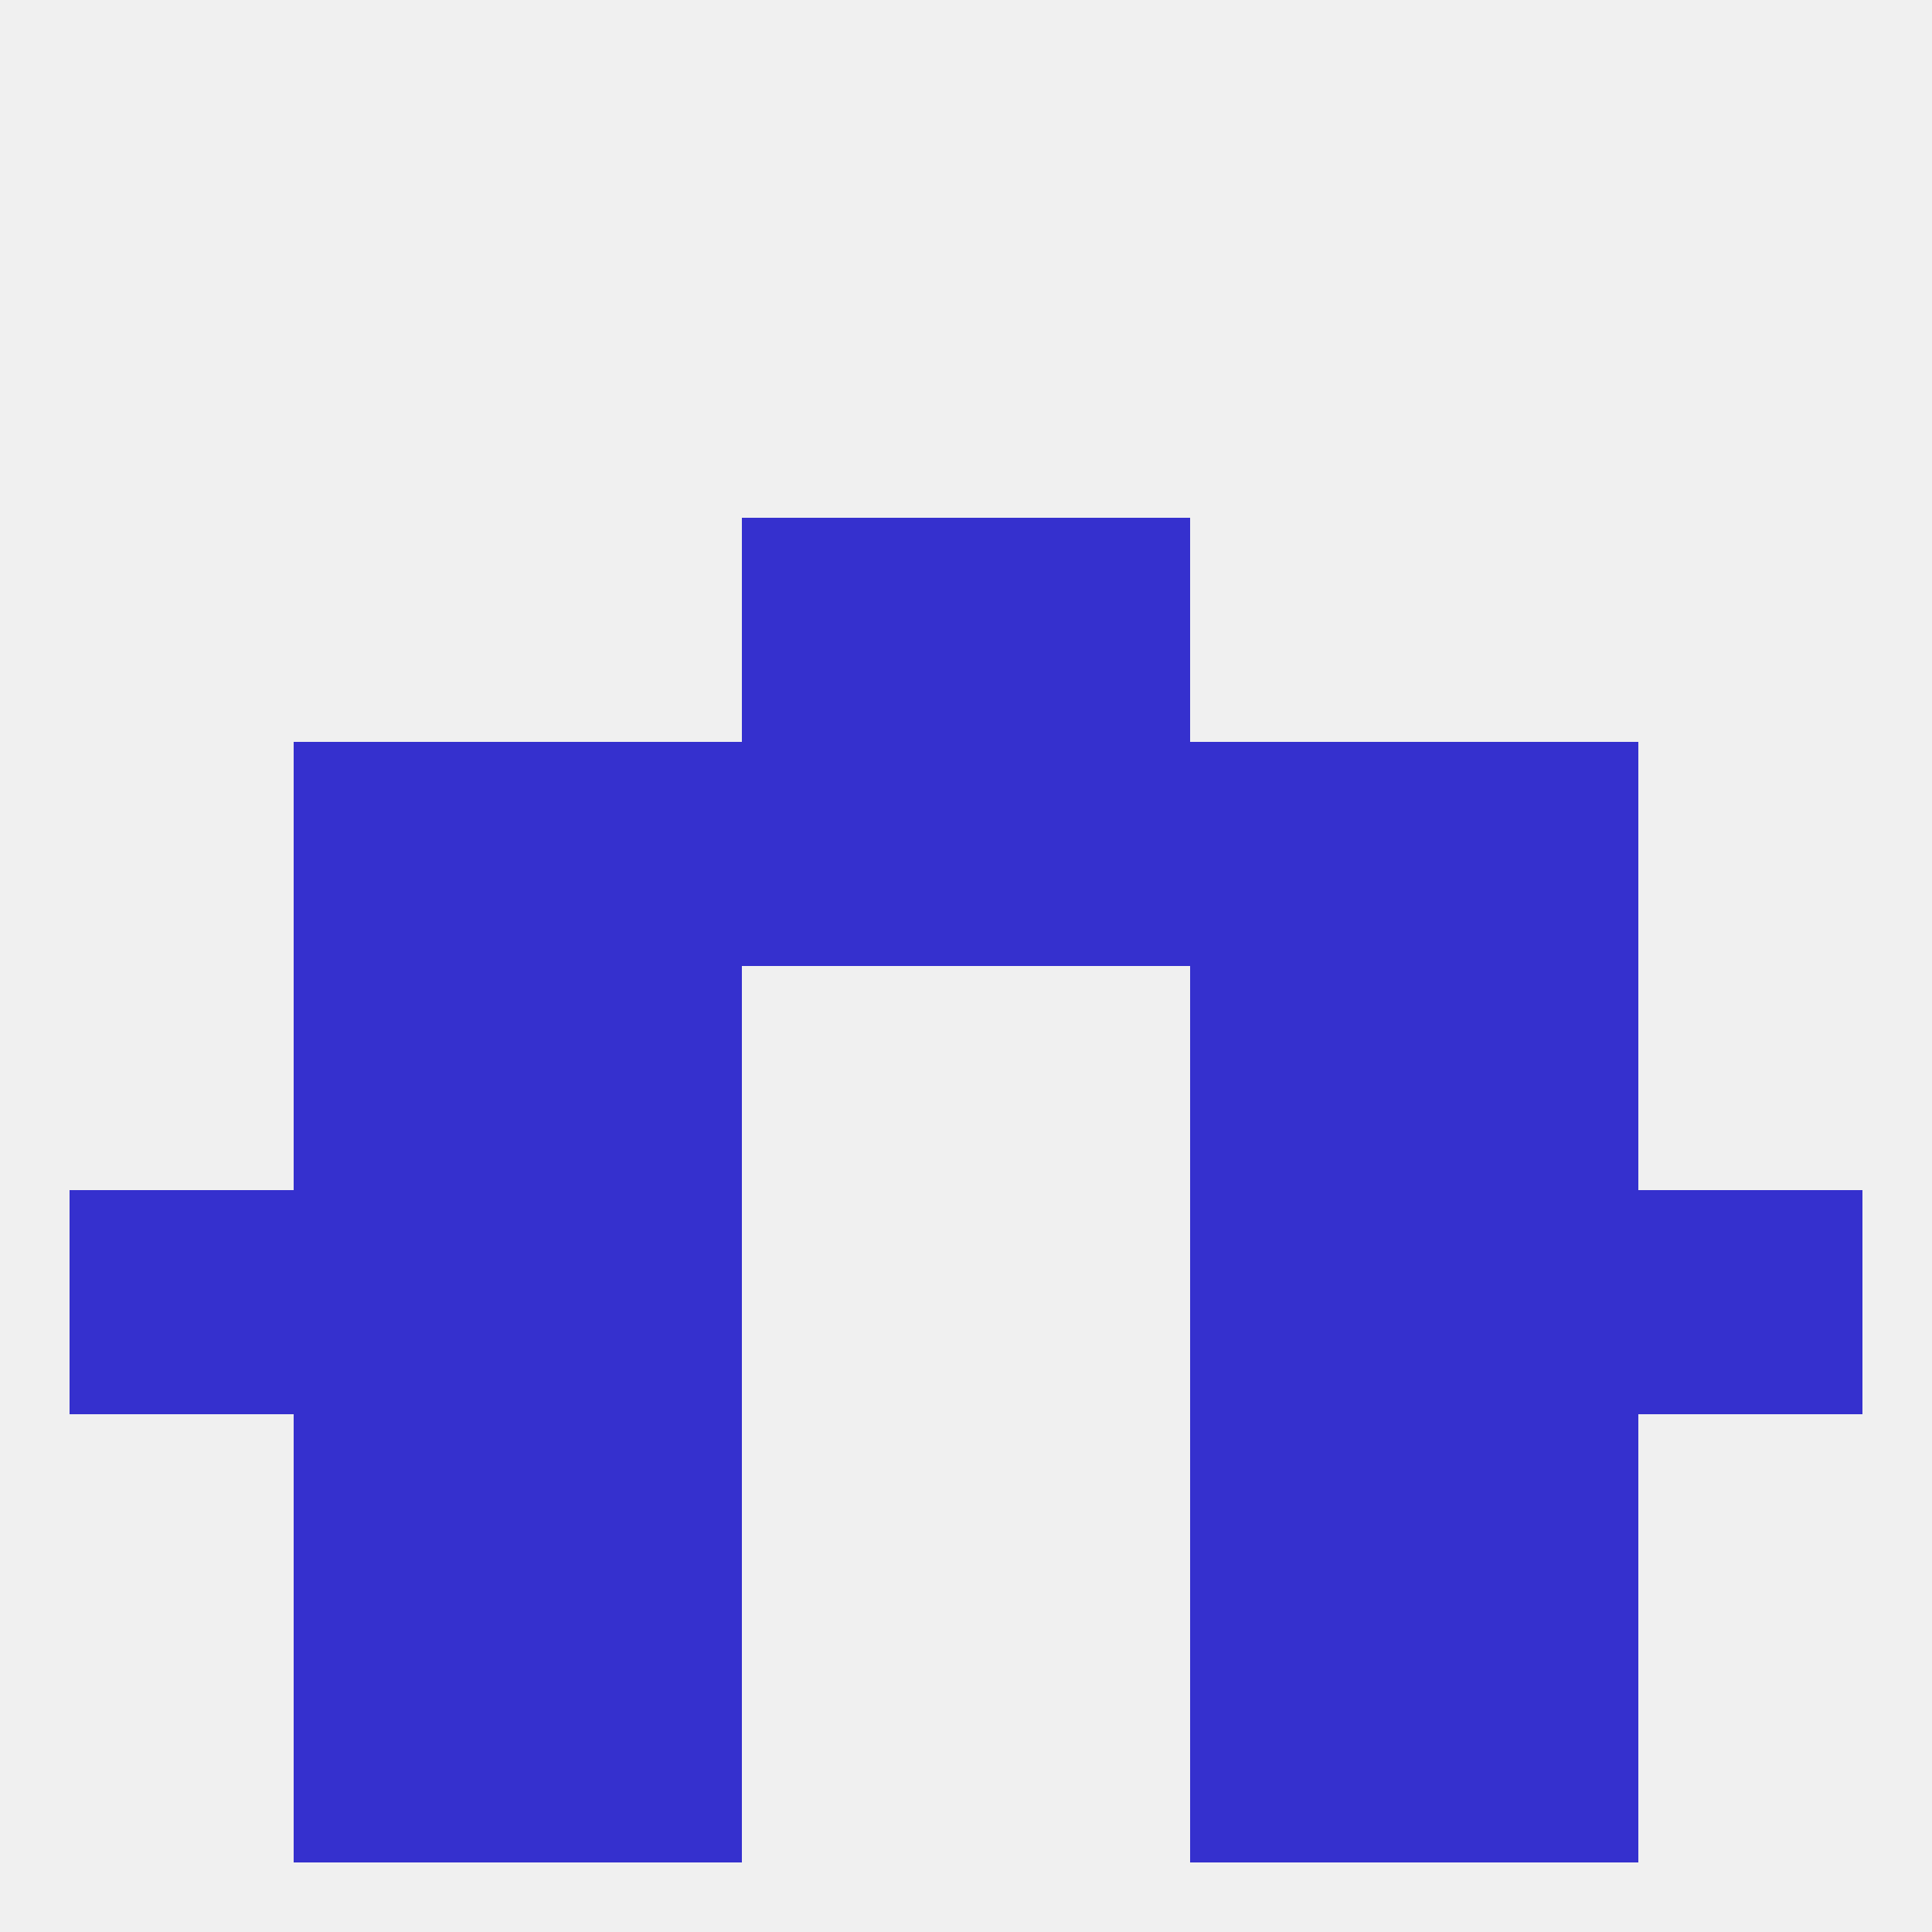
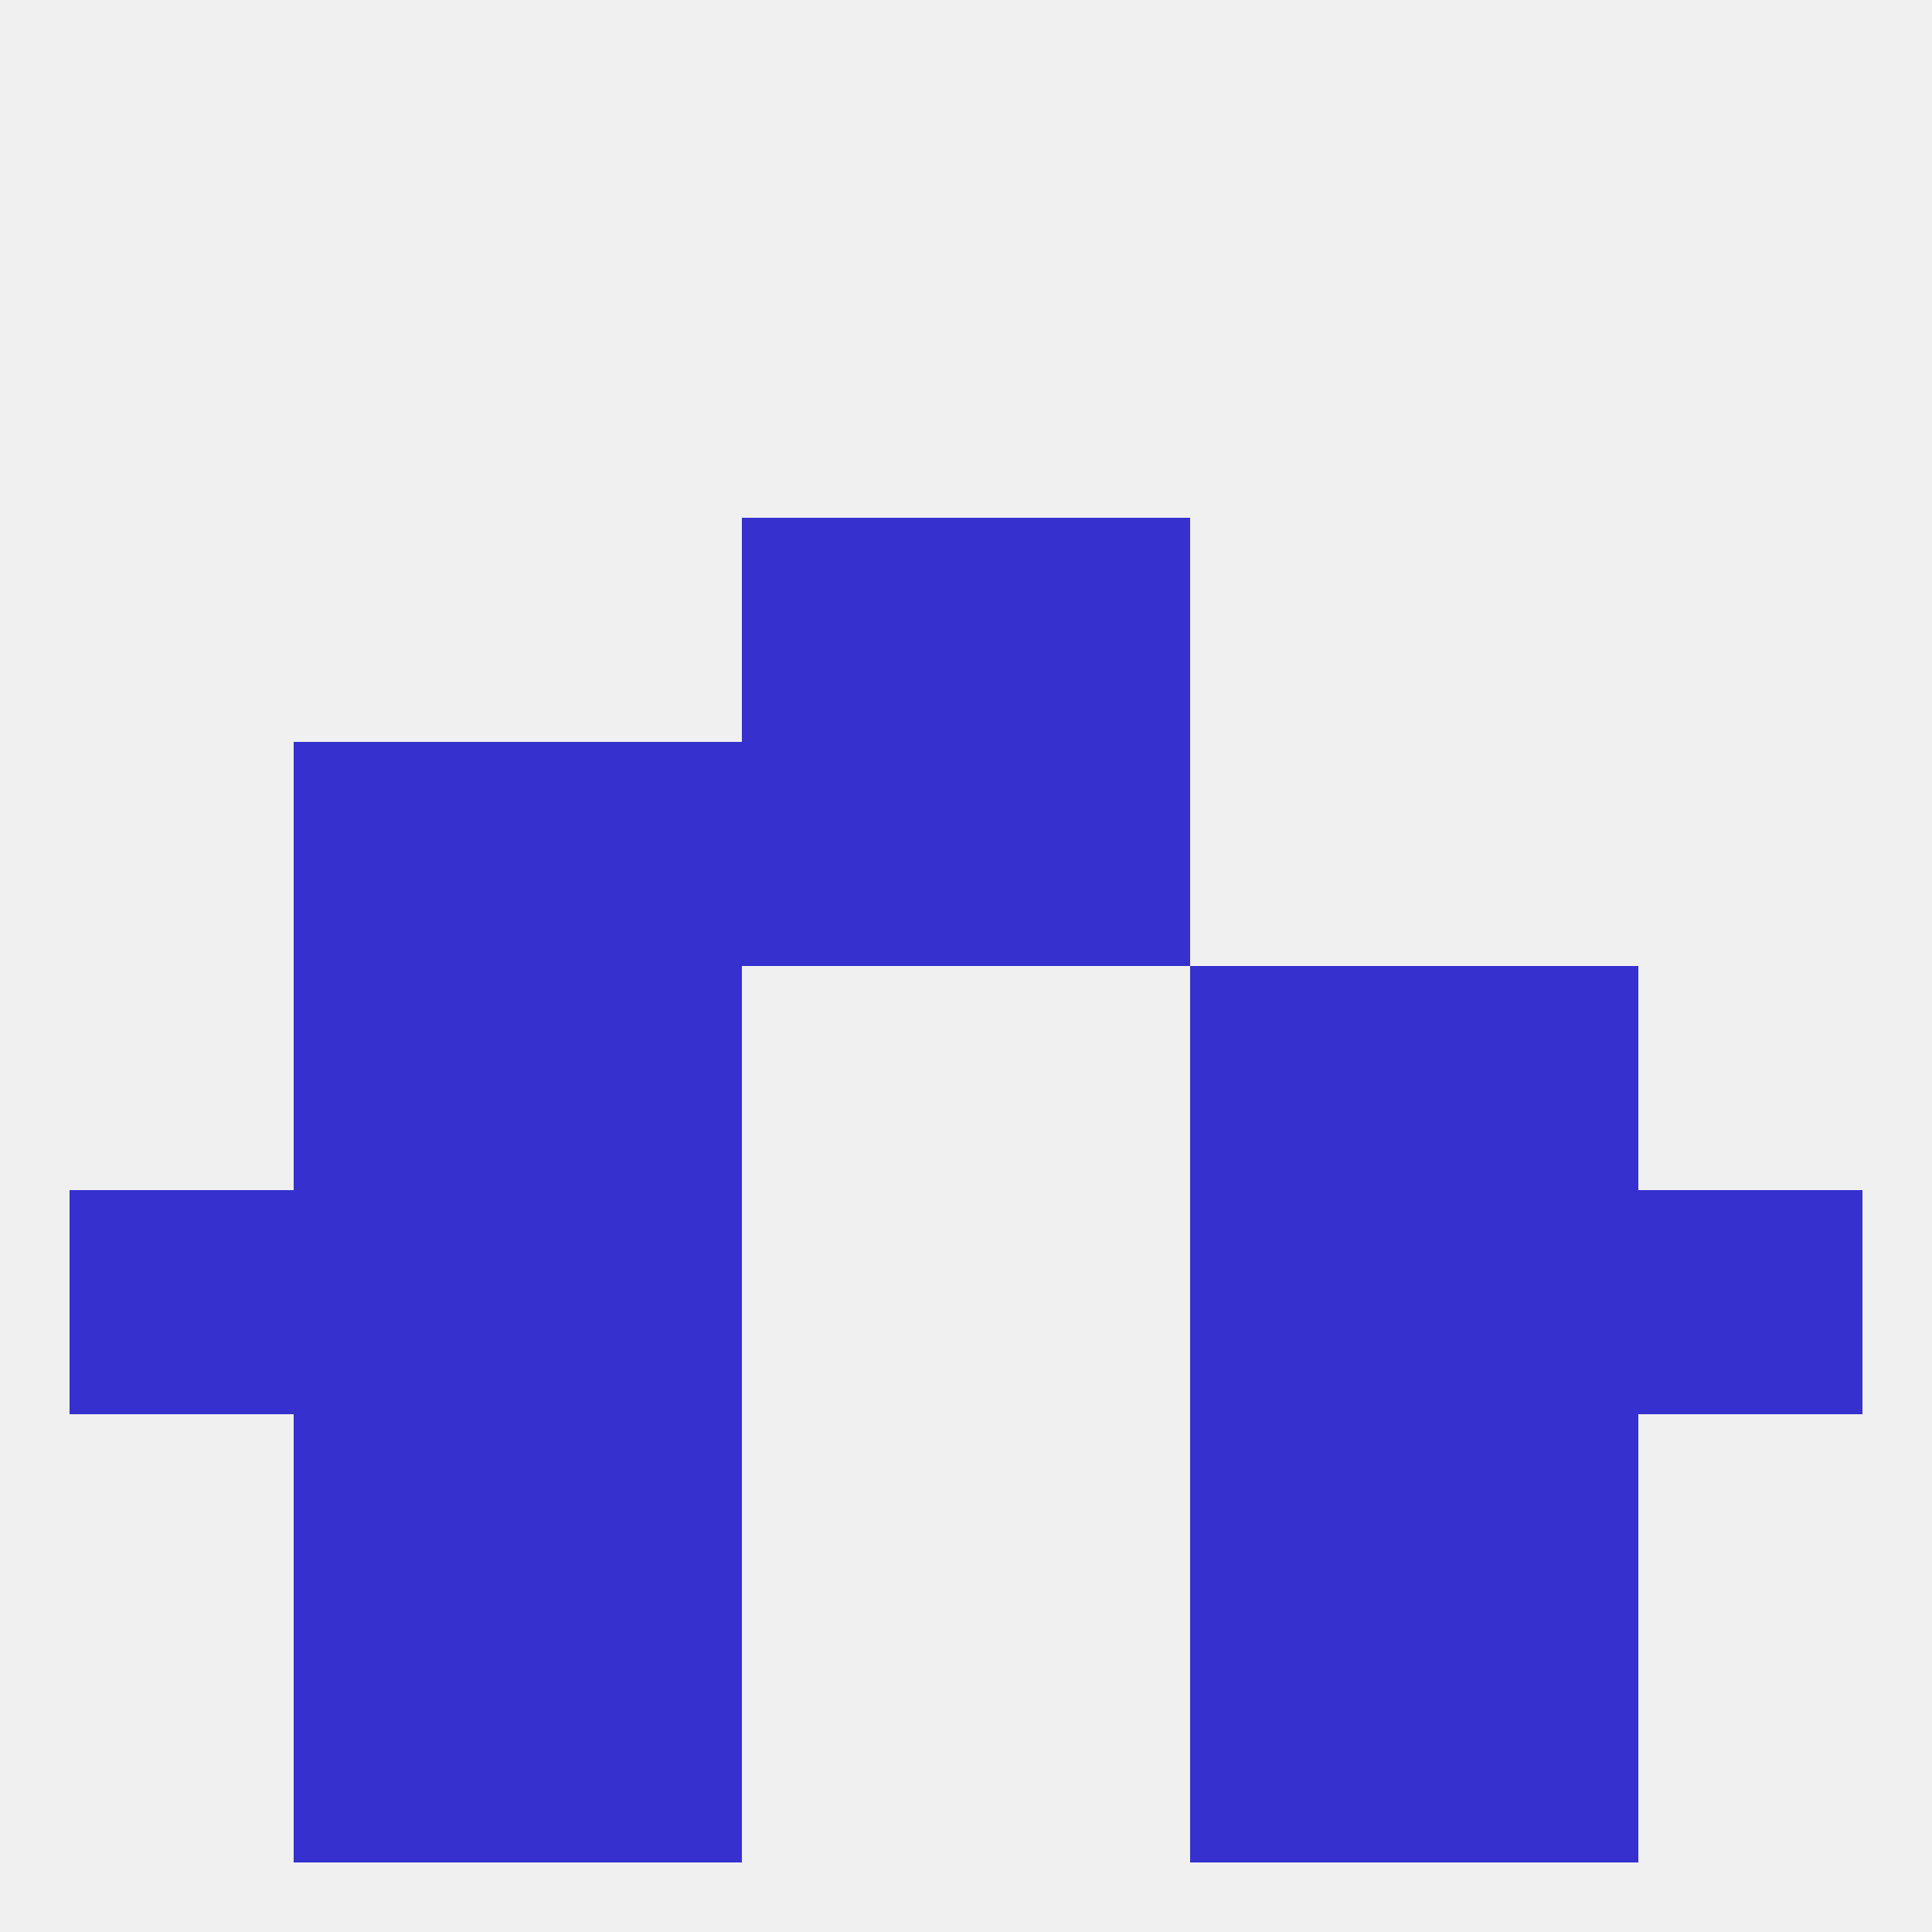
<svg xmlns="http://www.w3.org/2000/svg" version="1.1" baseprofile="full" width="250" height="250" viewBox="0 0 250 250">
  <rect width="100%" height="100%" fill="rgba(240,240,240,255)" />
  <rect x="38" y="125" width="29" height="29" fill="rgba(53,48,206,255)" />
  <rect x="183" y="125" width="29" height="29" fill="rgba(53,48,206,255)" />
  <rect x="67" y="125" width="29" height="29" fill="rgba(53,48,206,255)" />
  <rect x="154" y="125" width="29" height="29" fill="rgba(53,48,206,255)" />
  <rect x="67" y="96" width="29" height="29" fill="rgba(53,48,206,255)" />
-   <rect x="154" y="96" width="29" height="29" fill="rgba(53,48,206,255)" />
  <rect x="96" y="96" width="29" height="29" fill="rgba(53,48,206,255)" />
  <rect x="125" y="96" width="29" height="29" fill="rgba(53,48,206,255)" />
  <rect x="38" y="96" width="29" height="29" fill="rgba(53,48,206,255)" />
-   <rect x="183" y="96" width="29" height="29" fill="rgba(53,48,206,255)" />
  <rect x="96" y="67" width="29" height="29" fill="rgba(53,48,206,255)" />
  <rect x="125" y="67" width="29" height="29" fill="rgba(53,48,206,255)" />
  <rect x="67" y="154" width="29" height="29" fill="rgba(53,48,206,255)" />
  <rect x="154" y="154" width="29" height="29" fill="rgba(53,48,206,255)" />
  <rect x="38" y="154" width="29" height="29" fill="rgba(53,48,206,255)" />
  <rect x="183" y="154" width="29" height="29" fill="rgba(53,48,206,255)" />
  <rect x="9" y="154" width="29" height="29" fill="rgba(53,48,206,255)" />
  <rect x="212" y="154" width="29" height="29" fill="rgba(53,48,206,255)" />
  <rect x="154" y="183" width="29" height="29" fill="rgba(53,48,206,255)" />
  <rect x="38" y="183" width="29" height="29" fill="rgba(53,48,206,255)" />
  <rect x="183" y="183" width="29" height="29" fill="rgba(53,48,206,255)" />
  <rect x="67" y="183" width="29" height="29" fill="rgba(53,48,206,255)" />
  <rect x="183" y="212" width="29" height="29" fill="rgba(53,48,206,255)" />
  <rect x="67" y="212" width="29" height="29" fill="rgba(53,48,206,255)" />
  <rect x="154" y="212" width="29" height="29" fill="rgba(53,48,206,255)" />
  <rect x="38" y="212" width="29" height="29" fill="rgba(53,48,206,255)" />
</svg>